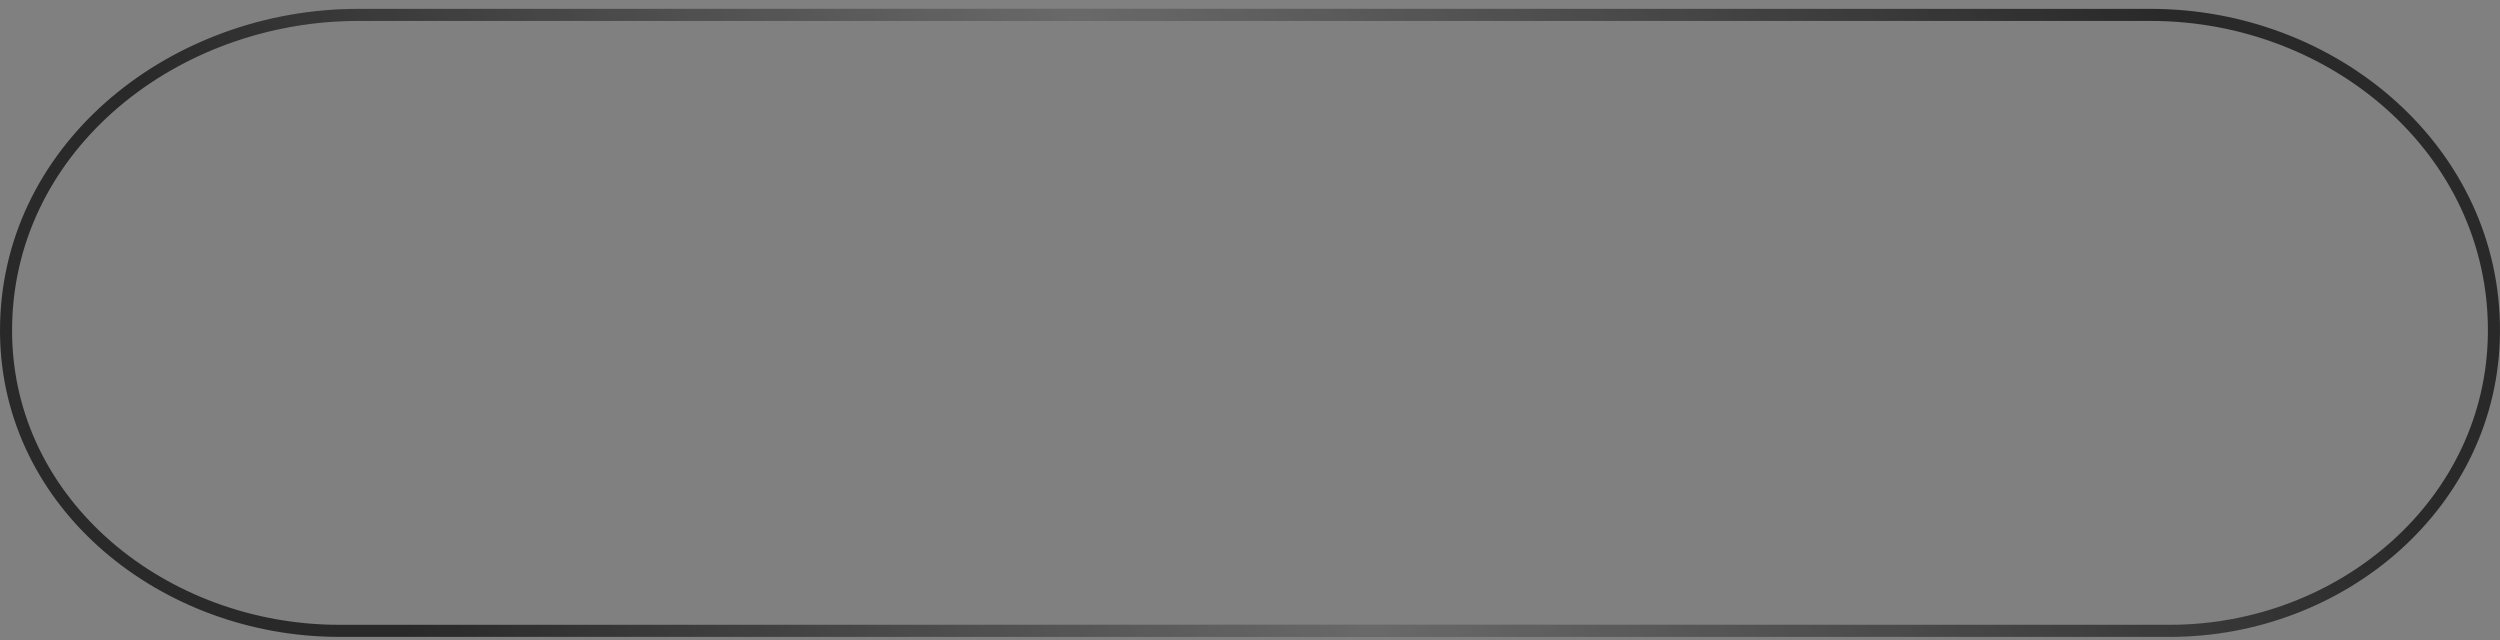
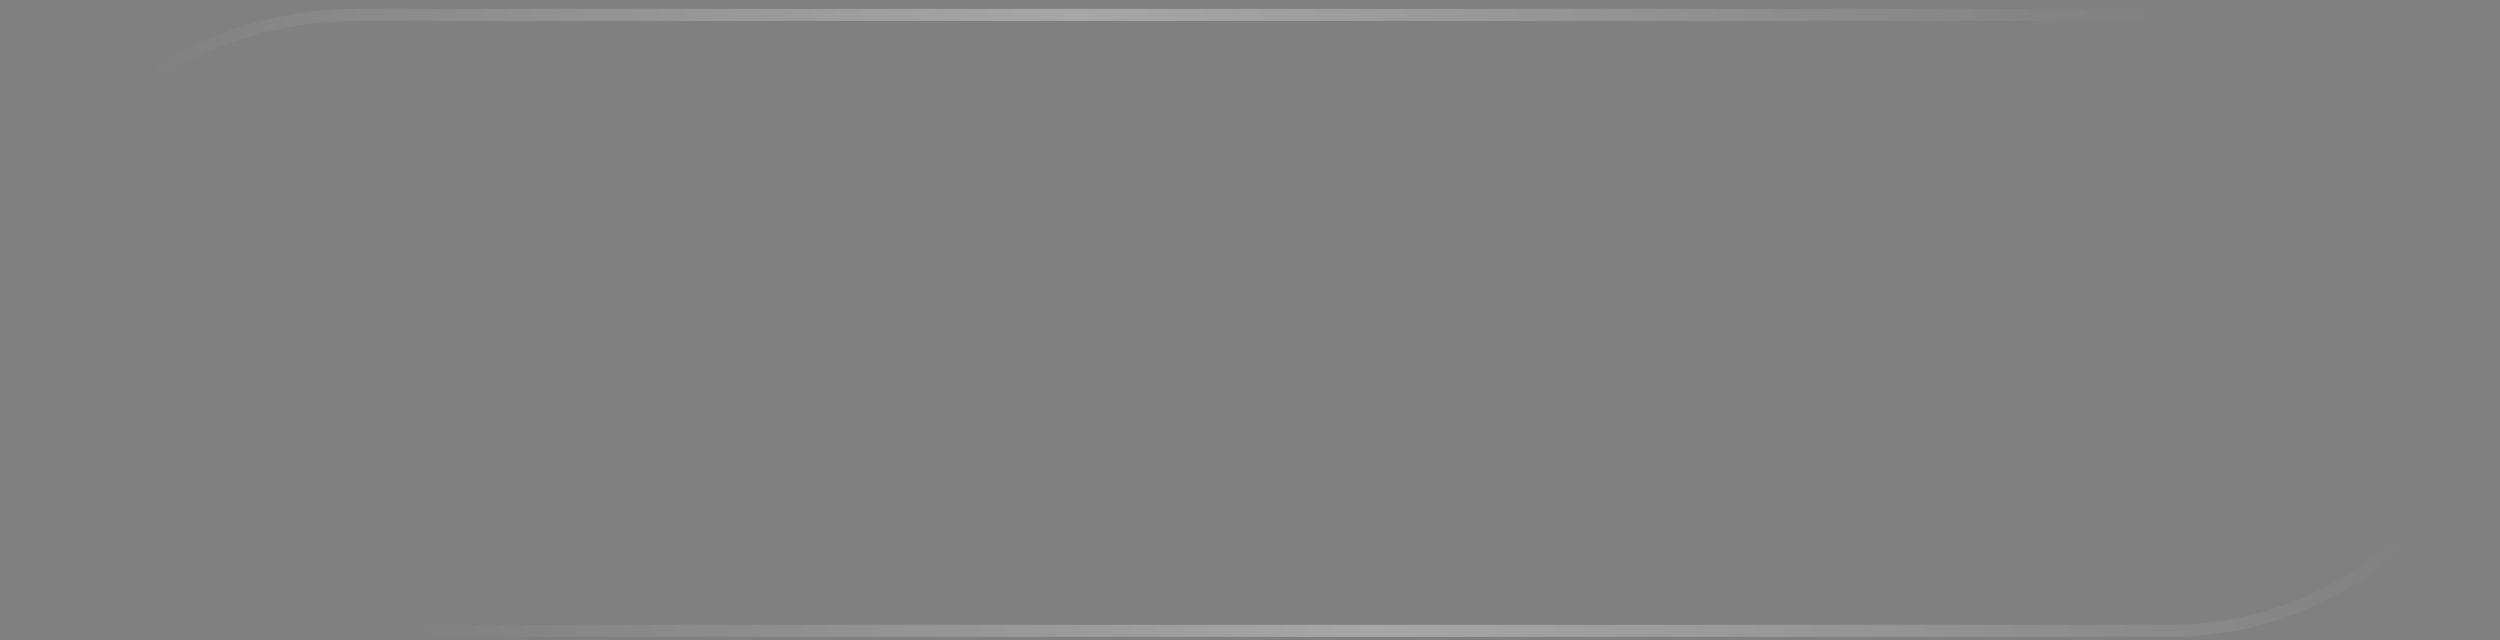
<svg xmlns="http://www.w3.org/2000/svg" width="207" height="53" viewBox="0 0 207 53" fill="none">
  <rect x="0" y="0" width="207" height="53" fill="#808080" stroke="none" />
-   <path d="M29.657 1.234H178.088C193.238 1.234 206.604 12.477 206.498 27.519C206.398 41.664 193.904 52.234 179.663 52.234H28.086C13.628 52.234 0.591 41.845 0.501 27.52C0.407 12.538 13.867 1.581 28.939 1.242L29.657 1.234Z" stroke="#292929" />
  <path d="M29.657 1.234H178.088C193.238 1.234 206.604 12.477 206.498 27.519C206.398 41.664 193.904 52.234 179.663 52.234H28.086C13.628 52.234 0.591 41.845 0.501 27.52C0.407 12.538 13.867 1.581 28.939 1.242L29.657 1.234Z" stroke="url(#paint0_linear_2001_72)" stroke-opacity="0.3" />
  <defs>
    <linearGradient id="paint0_linear_2001_72" x1="188.108" y1="17.32" x2="48.928" y2="84.039" gradientUnits="userSpaceOnUse">
      <stop offset="0.007" stop-color="white" stop-opacity="0" />
      <stop offset="0.533" stop-color="white" />
      <stop offset="1" stop-color="white" stop-opacity="0" />
    </linearGradient>
  </defs>
</svg>